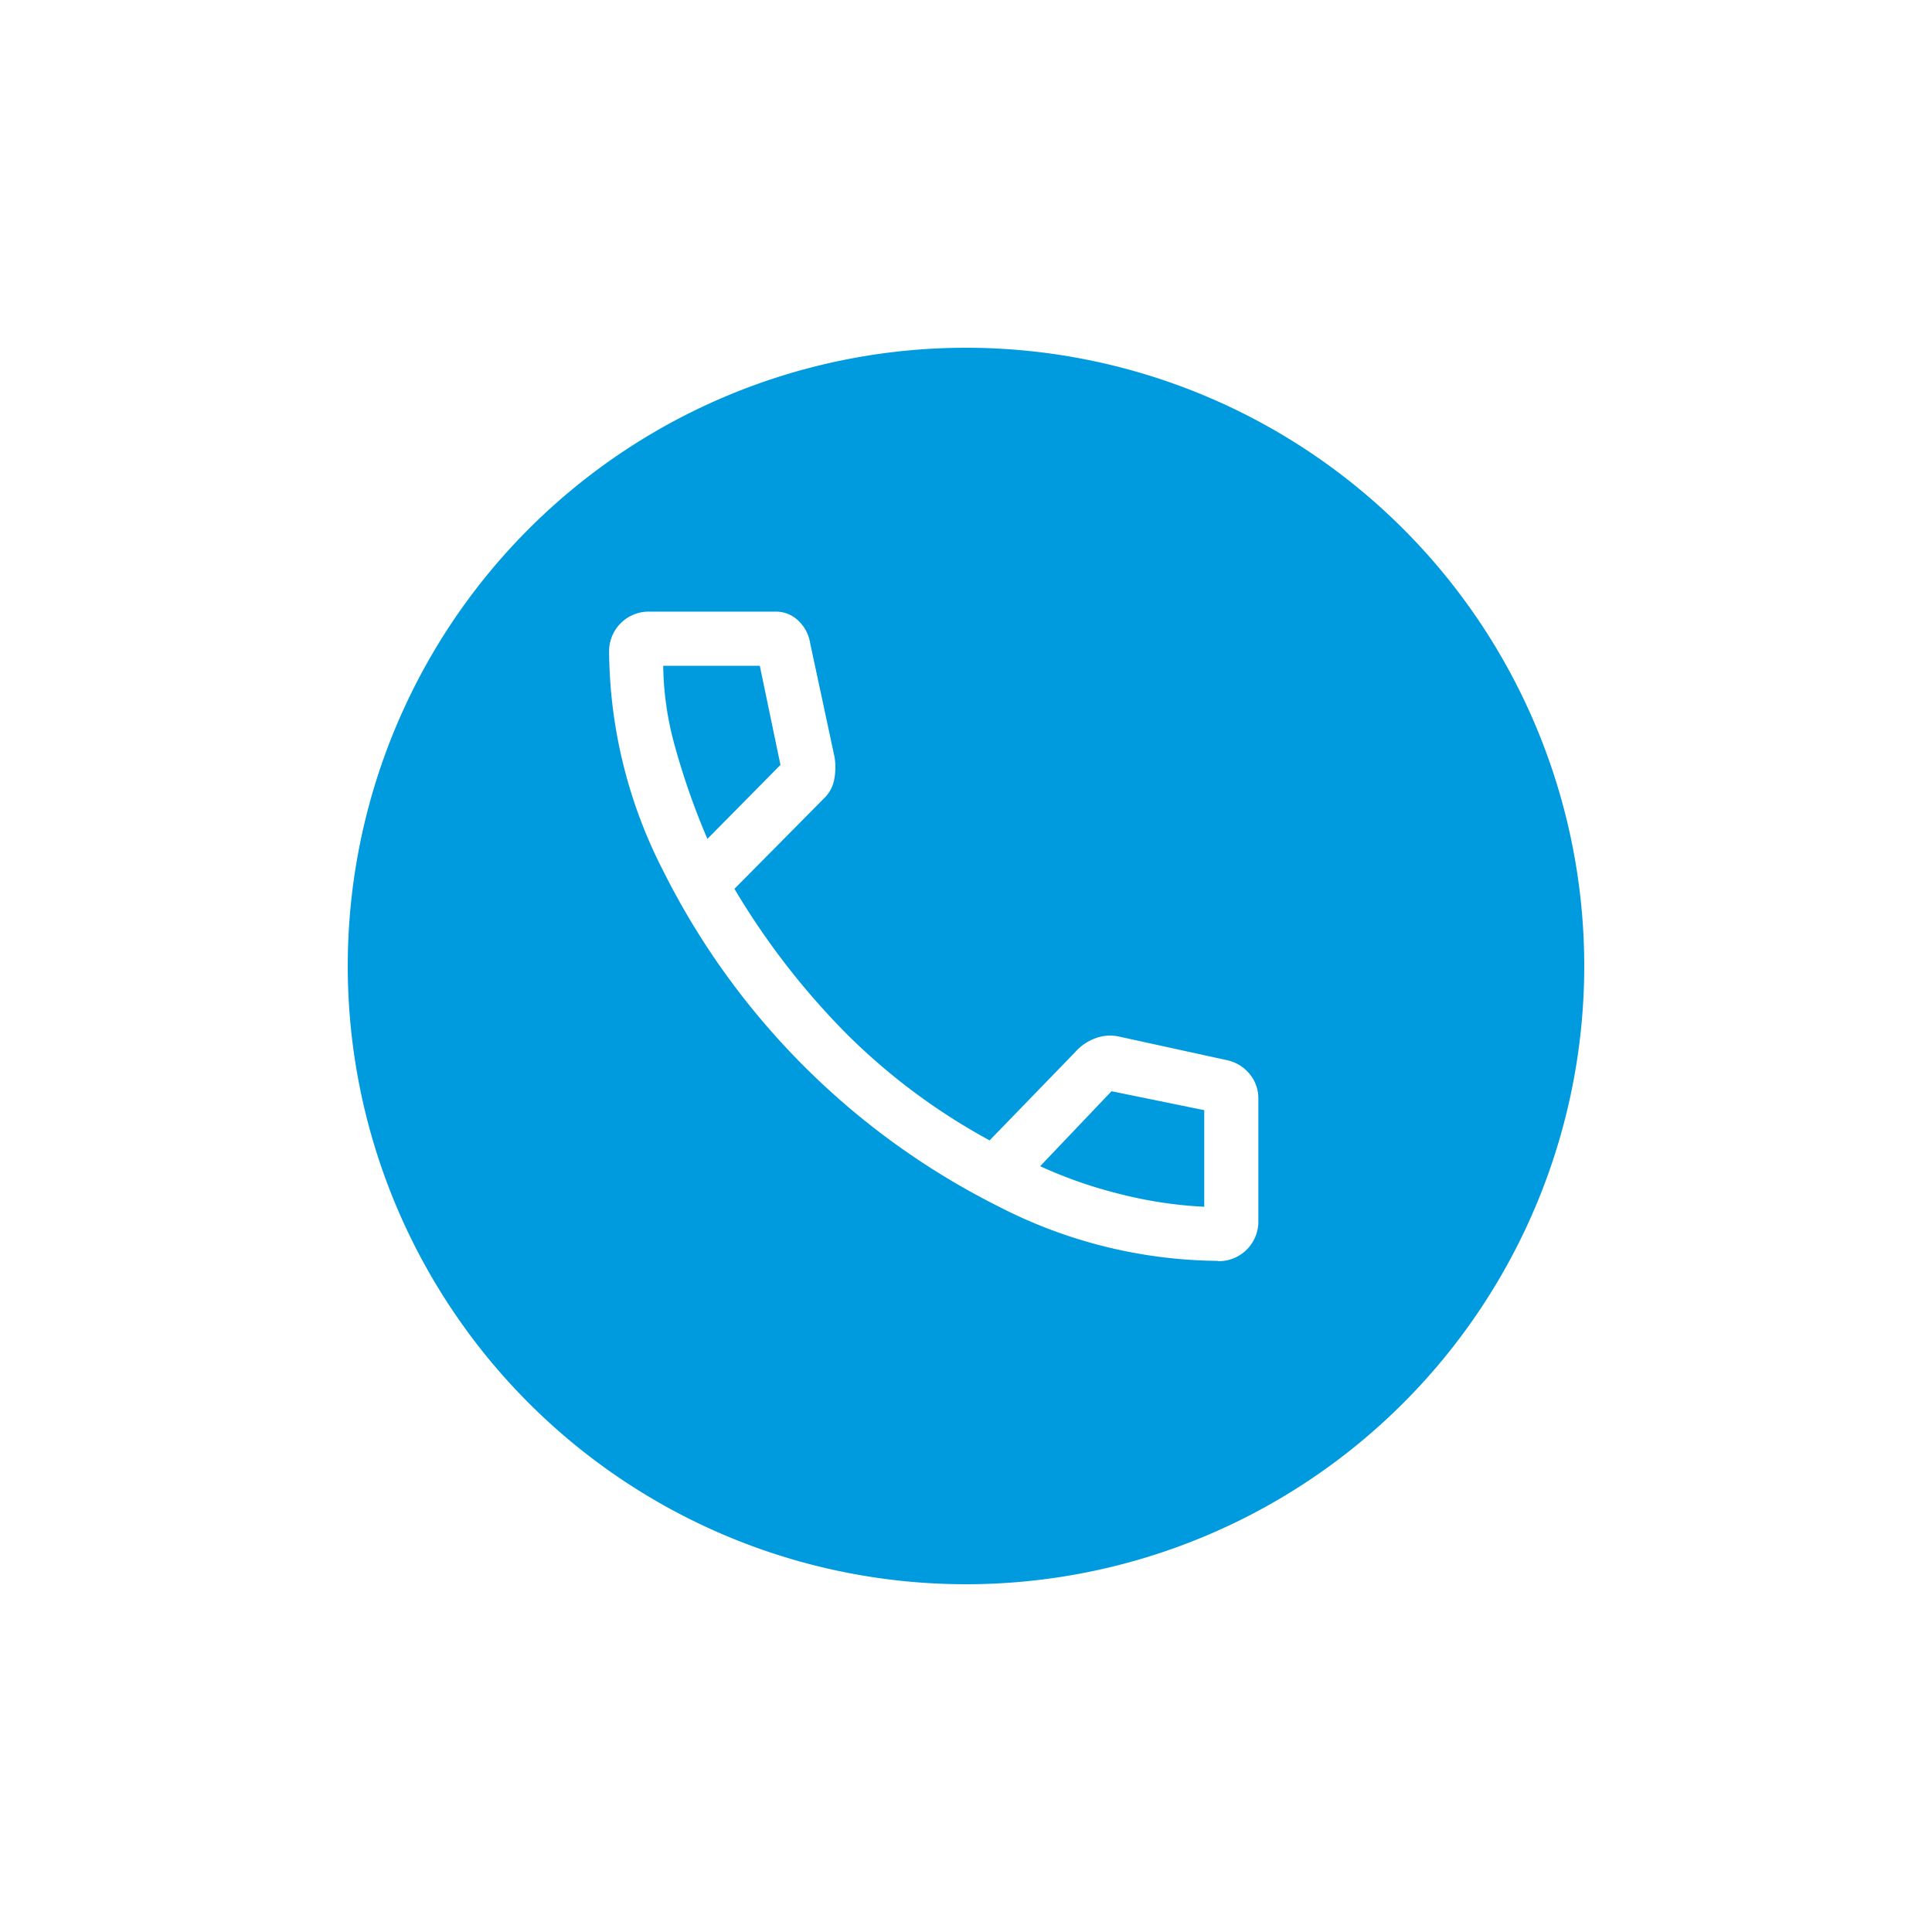
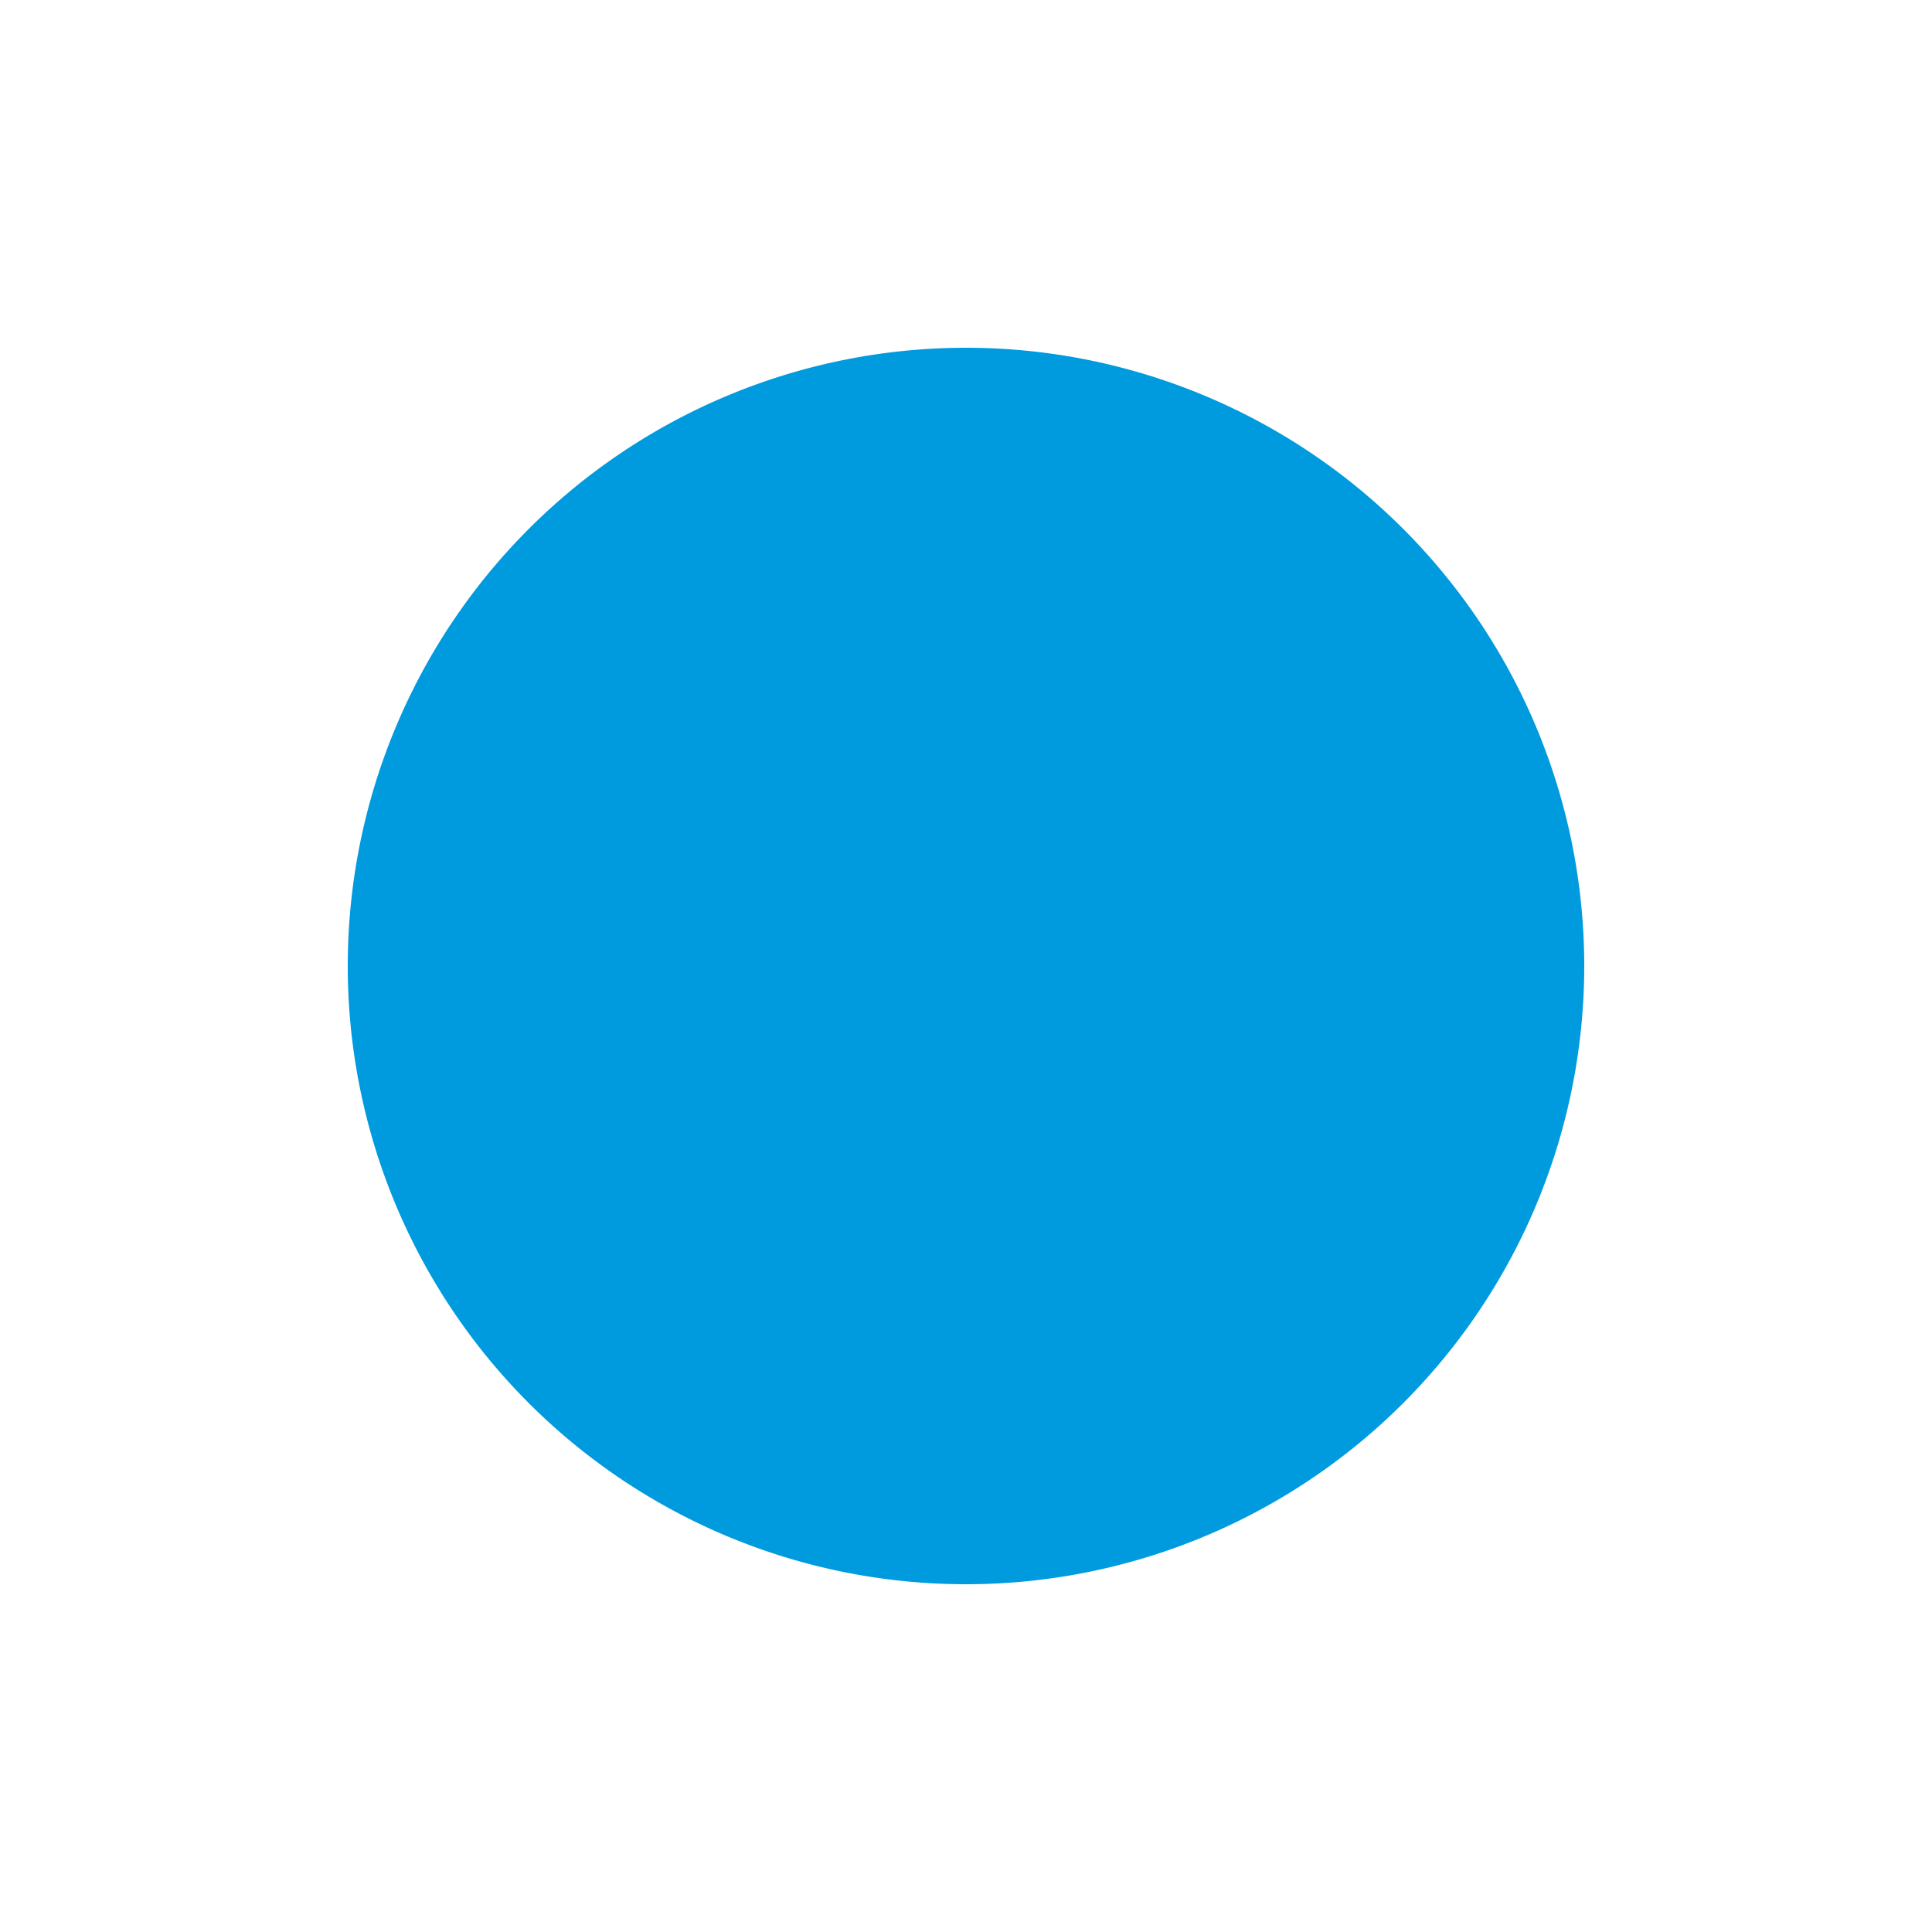
<svg xmlns="http://www.w3.org/2000/svg" width="50" height="50" viewBox="0 0 50 50">
  <defs>
    <filter id="Caminho_15297" x="0" y="0" width="50" height="50" filterUnits="userSpaceOnUse">
      <feOffset dx="1" dy="1" input="SourceAlpha" />
      <feGaussianBlur stdDeviation="3" result="blur" />
      <feFlood flood-color="#263a5b" flood-opacity="0.122" />
      <feComposite operator="in" in2="blur" />
      <feComposite in="SourceGraphic" />
    </filter>
  </defs>
  <g id="Grupo_15321" data-name="Grupo 15321" transform="translate(-192 -709)">
    <g transform="matrix(1, 0, 0, 1, 192, 709)" filter="url(#Caminho_15297)">
      <path id="Caminho_15297-2" data-name="Caminho 15297" d="M16,0A16,16,0,1,1,0,16,16,16,0,0,1,16,0Z" transform="translate(8 8)" fill="#009bde" />
    </g>
-     <path id="call_FILL0_wght400_GRAD0_opsz48" d="M135.752,232.8a12.588,12.588,0,0,1-5.659-1.4,19.421,19.421,0,0,1-8.693-8.693,12.588,12.588,0,0,1-1.4-5.659,1.025,1.025,0,0,1,1.05-1.05h3.267a.831.831,0,0,1,.567.222,1.019,1.019,0,0,1,.32.6l.63,2.94a1.678,1.678,0,0,1-.012.6.9.9,0,0,1-.245.455l-2.334,2.357a19.375,19.375,0,0,0,2.929,3.78,16.186,16.186,0,0,0,3.675,2.73l2.217-2.287a1.29,1.29,0,0,1,.537-.362,1.079,1.079,0,0,1,.607-.035l2.777.607a1.032,1.032,0,0,1,.587.354.982.982,0,0,1,.23.649v3.15a1.025,1.025,0,0,1-1.05,1.05Zm-13.208-10.921,1.89-1.914L123.9,217.4h-2.5a8.033,8.033,0,0,0,.28,2A18.811,18.811,0,0,0,122.544,221.881Zm8.611,8.471a11.646,11.646,0,0,0,2.077.723,10.951,10.951,0,0,0,2.17.327v-2.5l-2.4-.49ZM122.544,221.881ZM131.155,230.352Z" transform="translate(87.764 508.831)" fill="#fff" />
  </g>
</svg>